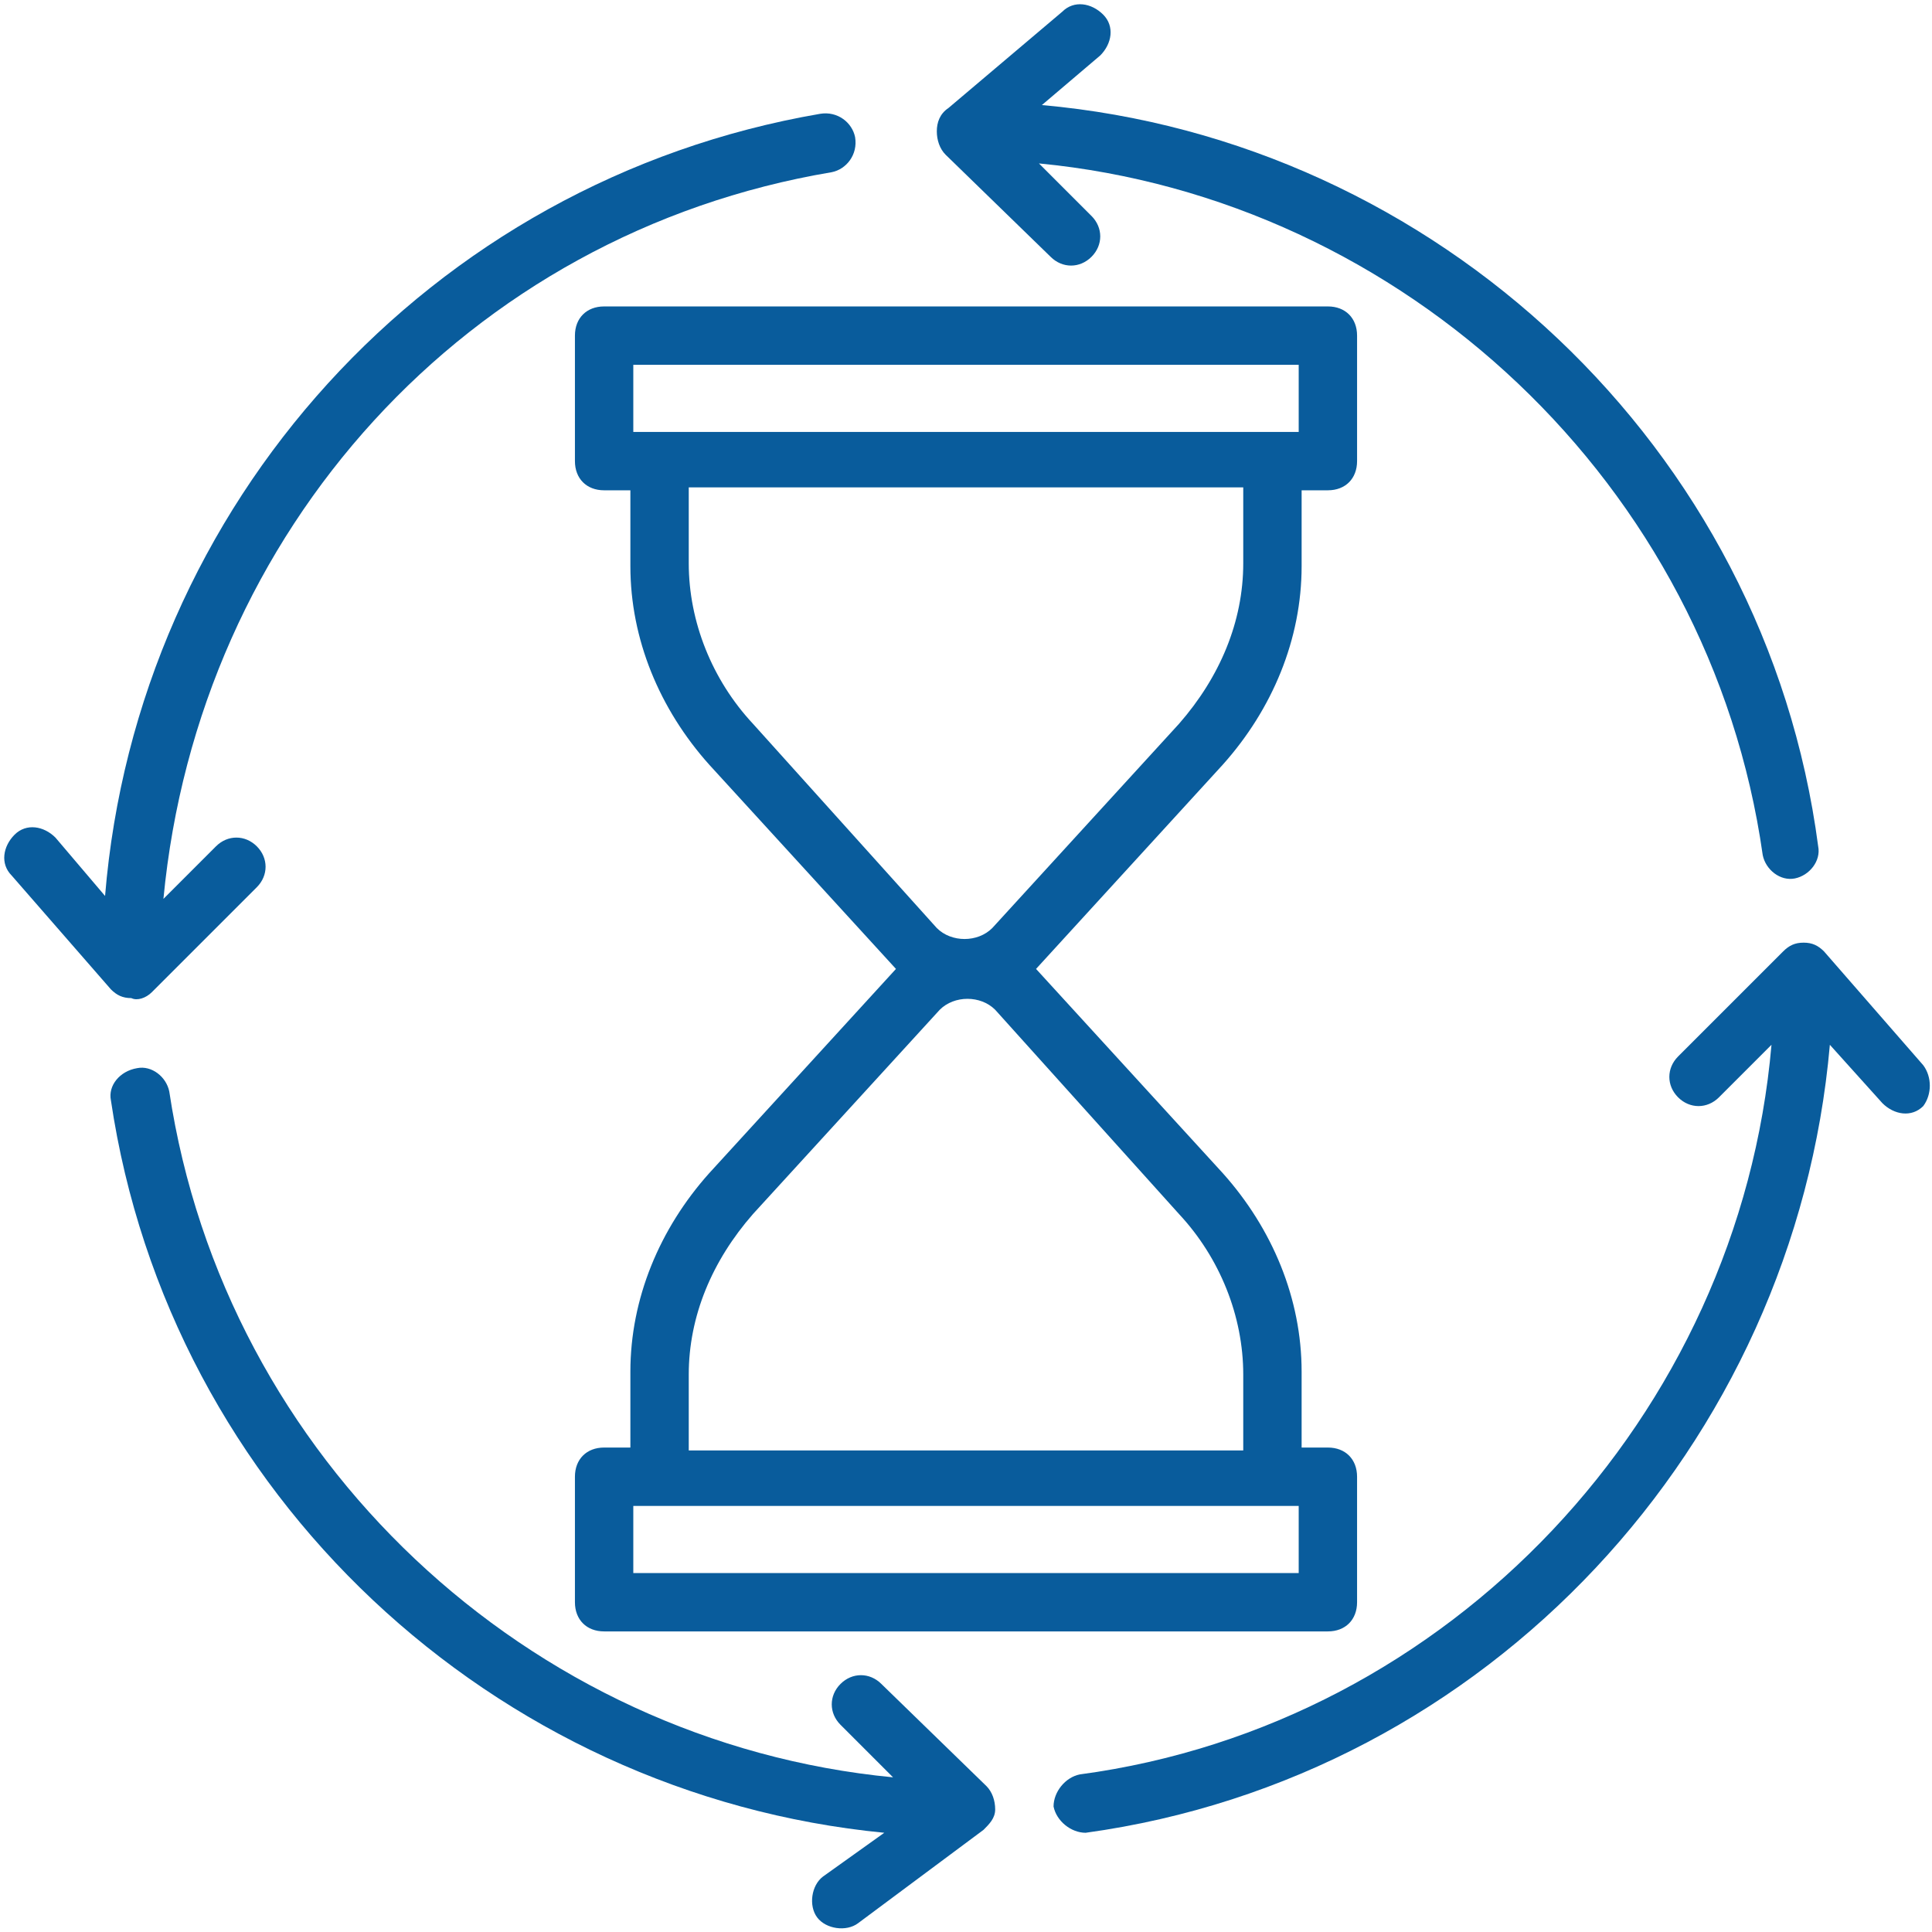
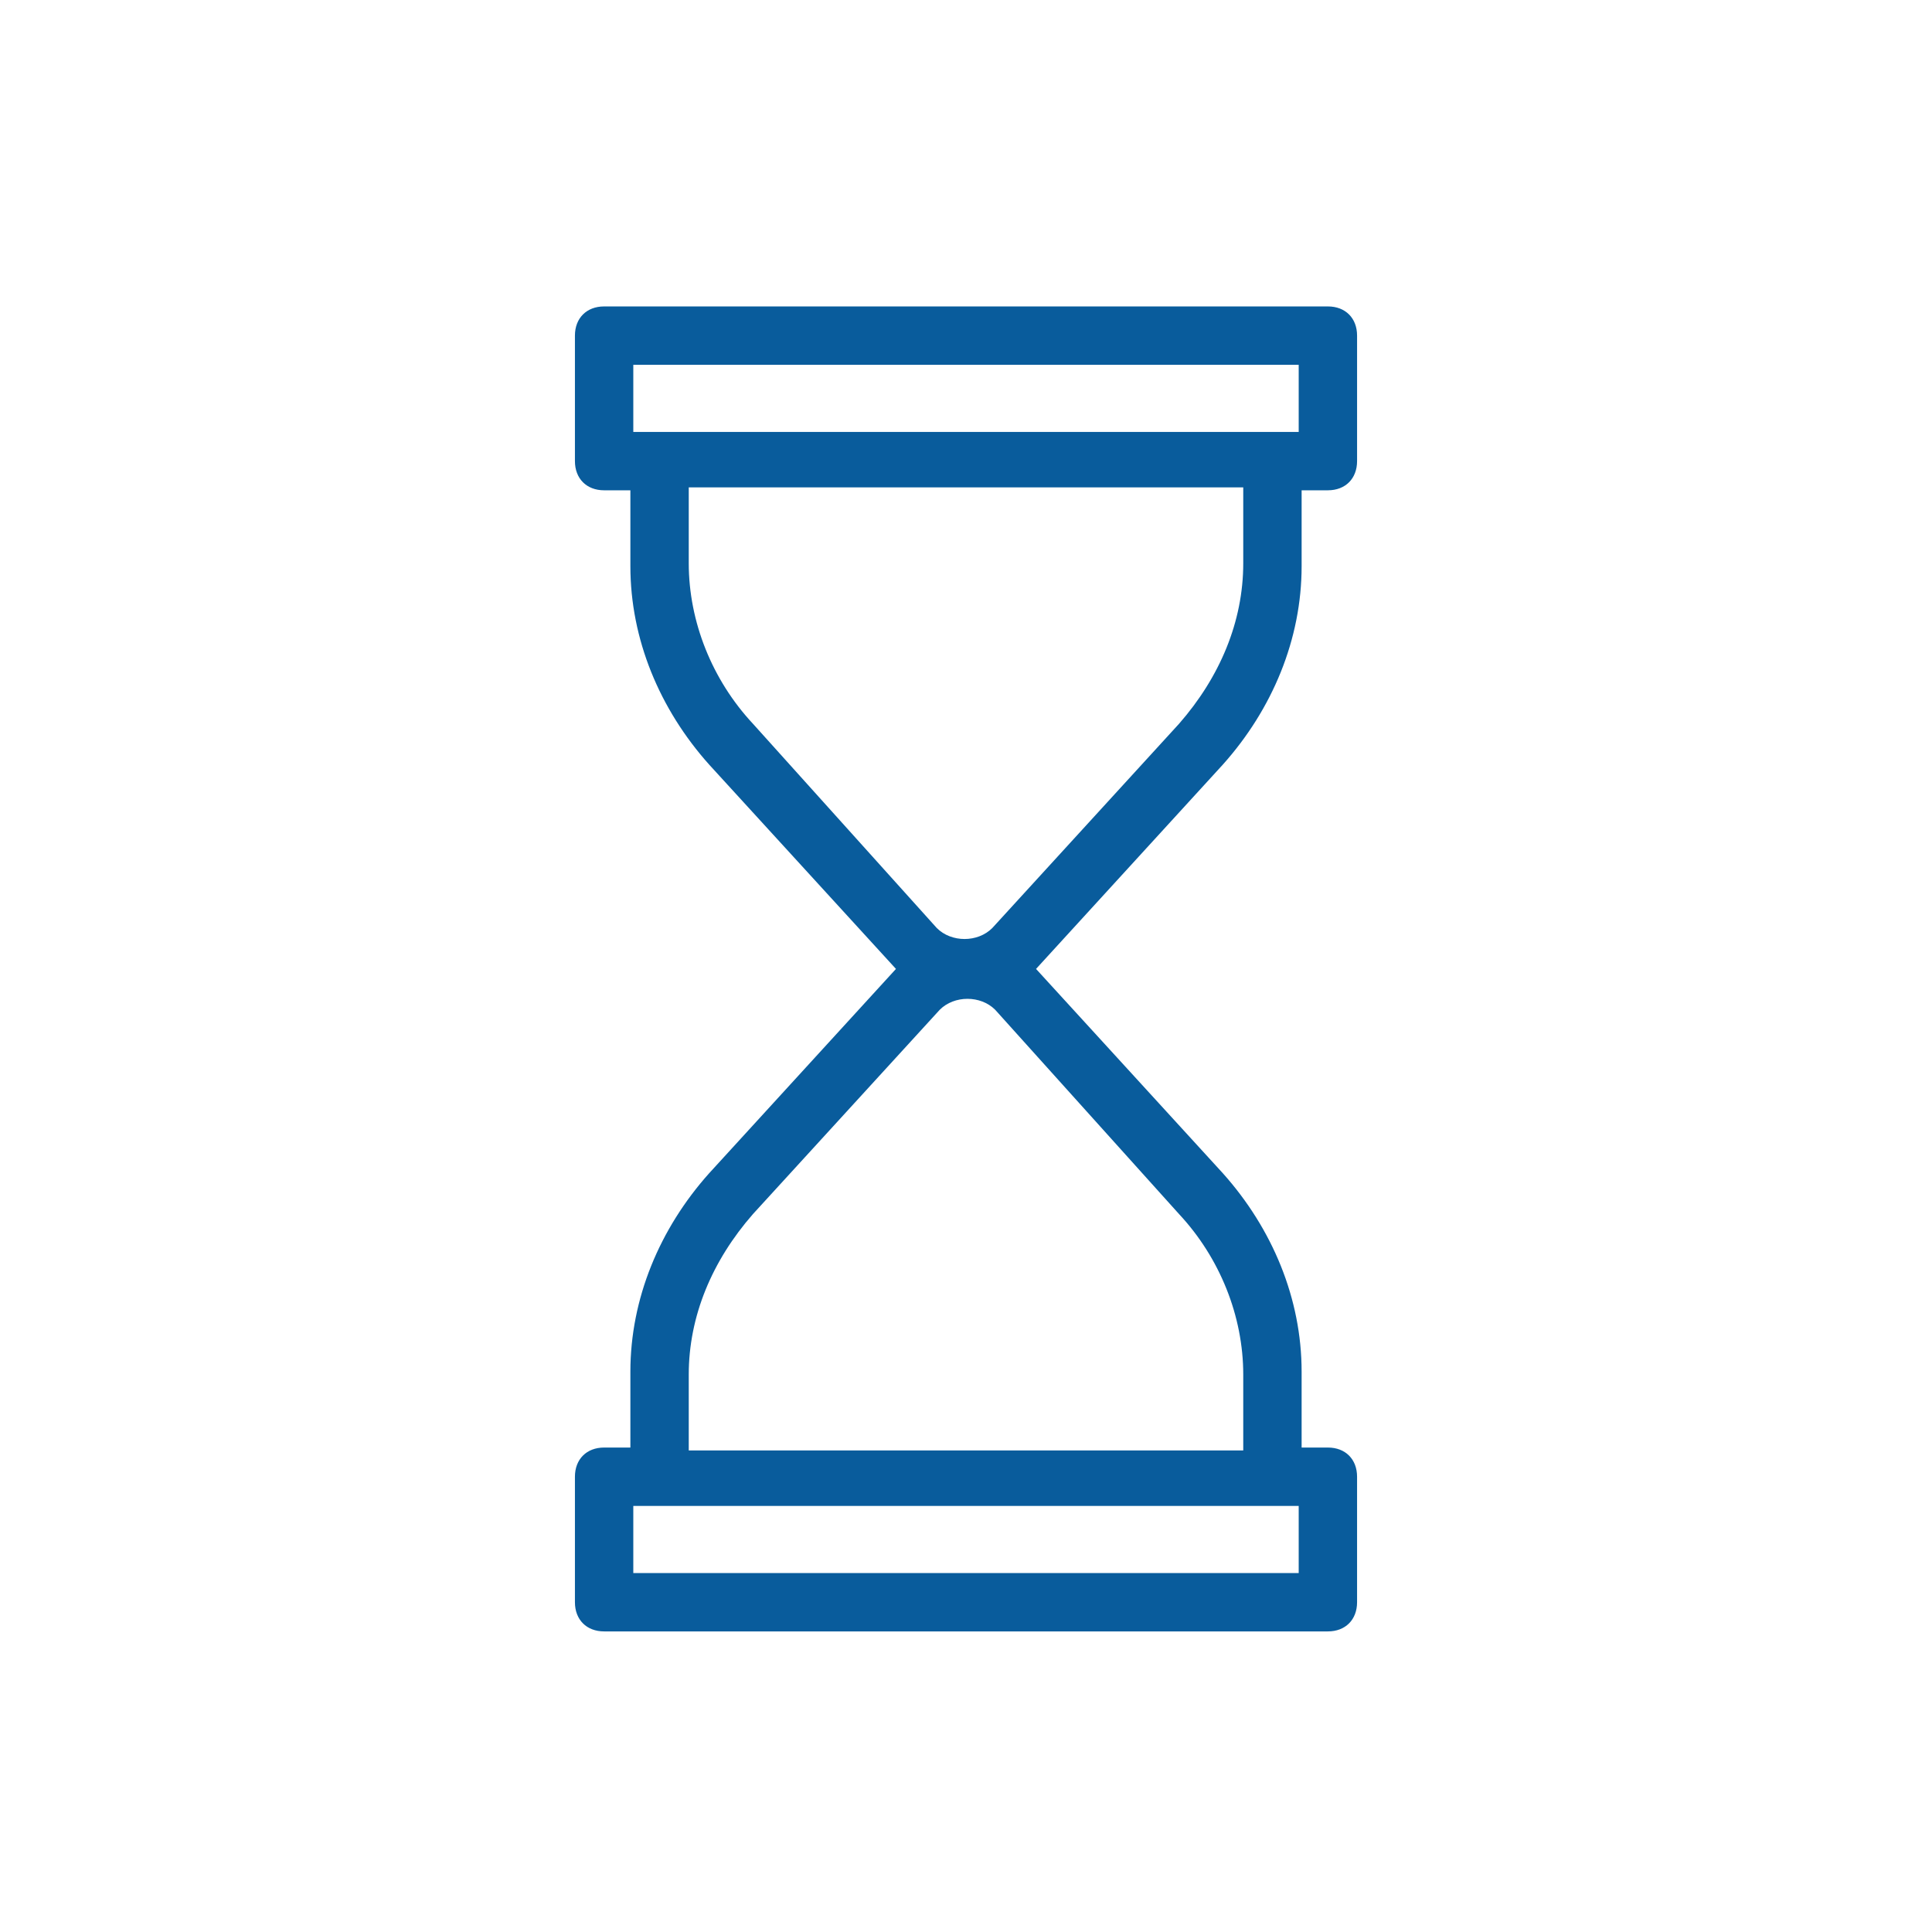
<svg xmlns="http://www.w3.org/2000/svg" fill="#095c9c" height="66.2" preserveAspectRatio="xMidYMid meet" version="1" viewBox="-0.1 -0.2 66.2 66.2" width="66.2" zoomAndPan="magnify">
  <g>
    <g id="change1_3">
      <path d="M41.8,26c1.7-1.9,2.7-4.3,2.7-6.8v-2.6h0.9c0.6,0,1-0.4,1-1v-4.3c0-0.6-0.4-1-1-1H20.6c-0.6,0-1,0.4-1,1v4.3 c0,0.6,0.4,1,1,1h0.9v2.6c0,2.5,1,4.9,2.7,6.8l6.4,7c0,0,0,0,0,0c0,0,0,0,0,0l-6.4,7c-1.7,1.9-2.7,4.3-2.7,6.8v2.6h-0.9 c-0.6,0-1,0.4-1,1v4.3c0,0.6,0.4,1,1,1h24.8c0.6,0,1-0.4,1-1v-4.3c0-0.6-0.4-1-1-1h-0.9v-2.6c0-2.5-1-4.9-2.7-6.8l-6.4-7 c0,0,0,0,0,0c0,0,0,0,0,0L41.8,26z M21.6,12.3h22.8v2.3c-8,0-14.7,0-22.8,0V12.3z M25.7,24.6c-1.4-1.5-2.2-3.5-2.2-5.5v-2.6h19 v2.6c0,2-0.8,3.9-2.2,5.5l-6.4,7c-0.5,0.5-1.4,0.5-1.9,0L25.7,24.6z M44.4,53.7H21.6v-2.3c8,0,14.7,0,22.8,0V53.7z M40.3,41.4 c1.4,1.5,2.2,3.5,2.2,5.5v2.6h-19v-2.6c0-2,0.8-3.9,2.2-5.5l6.4-7c0.5-0.5,1.4-0.5,1.9,0L40.3,41.4z" />
    </g>
    <g id="change1_2">
-       <path d="M5.1,33.8l3.6-3.6c0.4-0.4,0.4-1,0-1.4c-0.4-0.4-1-0.4-1.4,0l-1.8,1.8C6.7,18,15.9,7.8,28.4,5.7c0.5-0.1,0.9-0.6,0.8-1.2 C29.1,4,28.6,3.6,28,3.7C14.6,6,4.6,17.1,3.5,30.5l-1.7-2c-0.4-0.4-1-0.5-1.4-0.1c-0.4,0.4-0.5,1-0.1,1.4l3.4,3.9 c0.2,0.2,0.4,0.3,0.7,0.3C4.6,34.1,4.9,34,5.1,33.8z" />
-     </g>
+       </g>
    <g id="change1_5">
-       <path d="M30.1,57.5c-0.4-0.4-1-0.4-1.4,0c-0.4,0.4-0.4,1,0,1.4l1.8,1.8C18,59.5,7.6,49.8,5.7,37.2c-0.1-0.5-0.6-0.9-1.1-0.8 C4,36.5,3.6,37,3.7,37.5c2,13.5,13.1,23.8,26.5,25.1l-2.1,1.5c-0.4,0.3-0.5,1-0.2,1.4c0.3,0.4,1,0.5,1.4,0.2l4.3-3.2 c0.2-0.2,0.4-0.4,0.4-0.7c0-0.3-0.1-0.6-0.3-0.8L30.1,57.5z" />
-     </g>
+       </g>
    <g id="change1_4">
-       <path d="M65.8,36.3l-3.4-3.9c-0.2-0.2-0.4-0.3-0.7-0.3c-0.3,0-0.5,0.1-0.7,0.3l-3.6,3.6c-0.4,0.4-0.4,1,0,1.4c0.4,0.4,1,0.4,1.4,0 l1.8-1.8c-1.1,12.7-11,23.3-23.7,25c-0.5,0.1-0.9,0.6-0.9,1.1c0.1,0.5,0.6,0.9,1.1,0.9c13.8-1.9,24.3-13.3,25.5-27l1.8,2 c0.4,0.4,1,0.5,1.4,0.1C66.1,37.3,66.1,36.7,65.8,36.3z" />
-     </g>
+       </g>
    <g id="change1_1">
-       <path d="M35.9,8.6c0.4,0.4,1,0.4,1.4,0c0.4-0.4,0.4-1,0-1.4l-1.8-1.8c12.5,1.2,23,11,24.8,23.7c0.1,0.5,0.6,0.9,1.1,0.8 c0.5-0.1,0.9-0.6,0.8-1.1C60.4,15.1,49.1,4.6,35.6,3.4l2-1.7c0.4-0.4,0.5-1,0.1-1.4c-0.4-0.4-1-0.5-1.4-0.1l-3.9,3.3 C32.1,3.7,32,4,32,4.3c0,0.3,0.1,0.6,0.3,0.8L35.9,8.6z" />
-     </g>
+       </g>
  </g>
</svg>